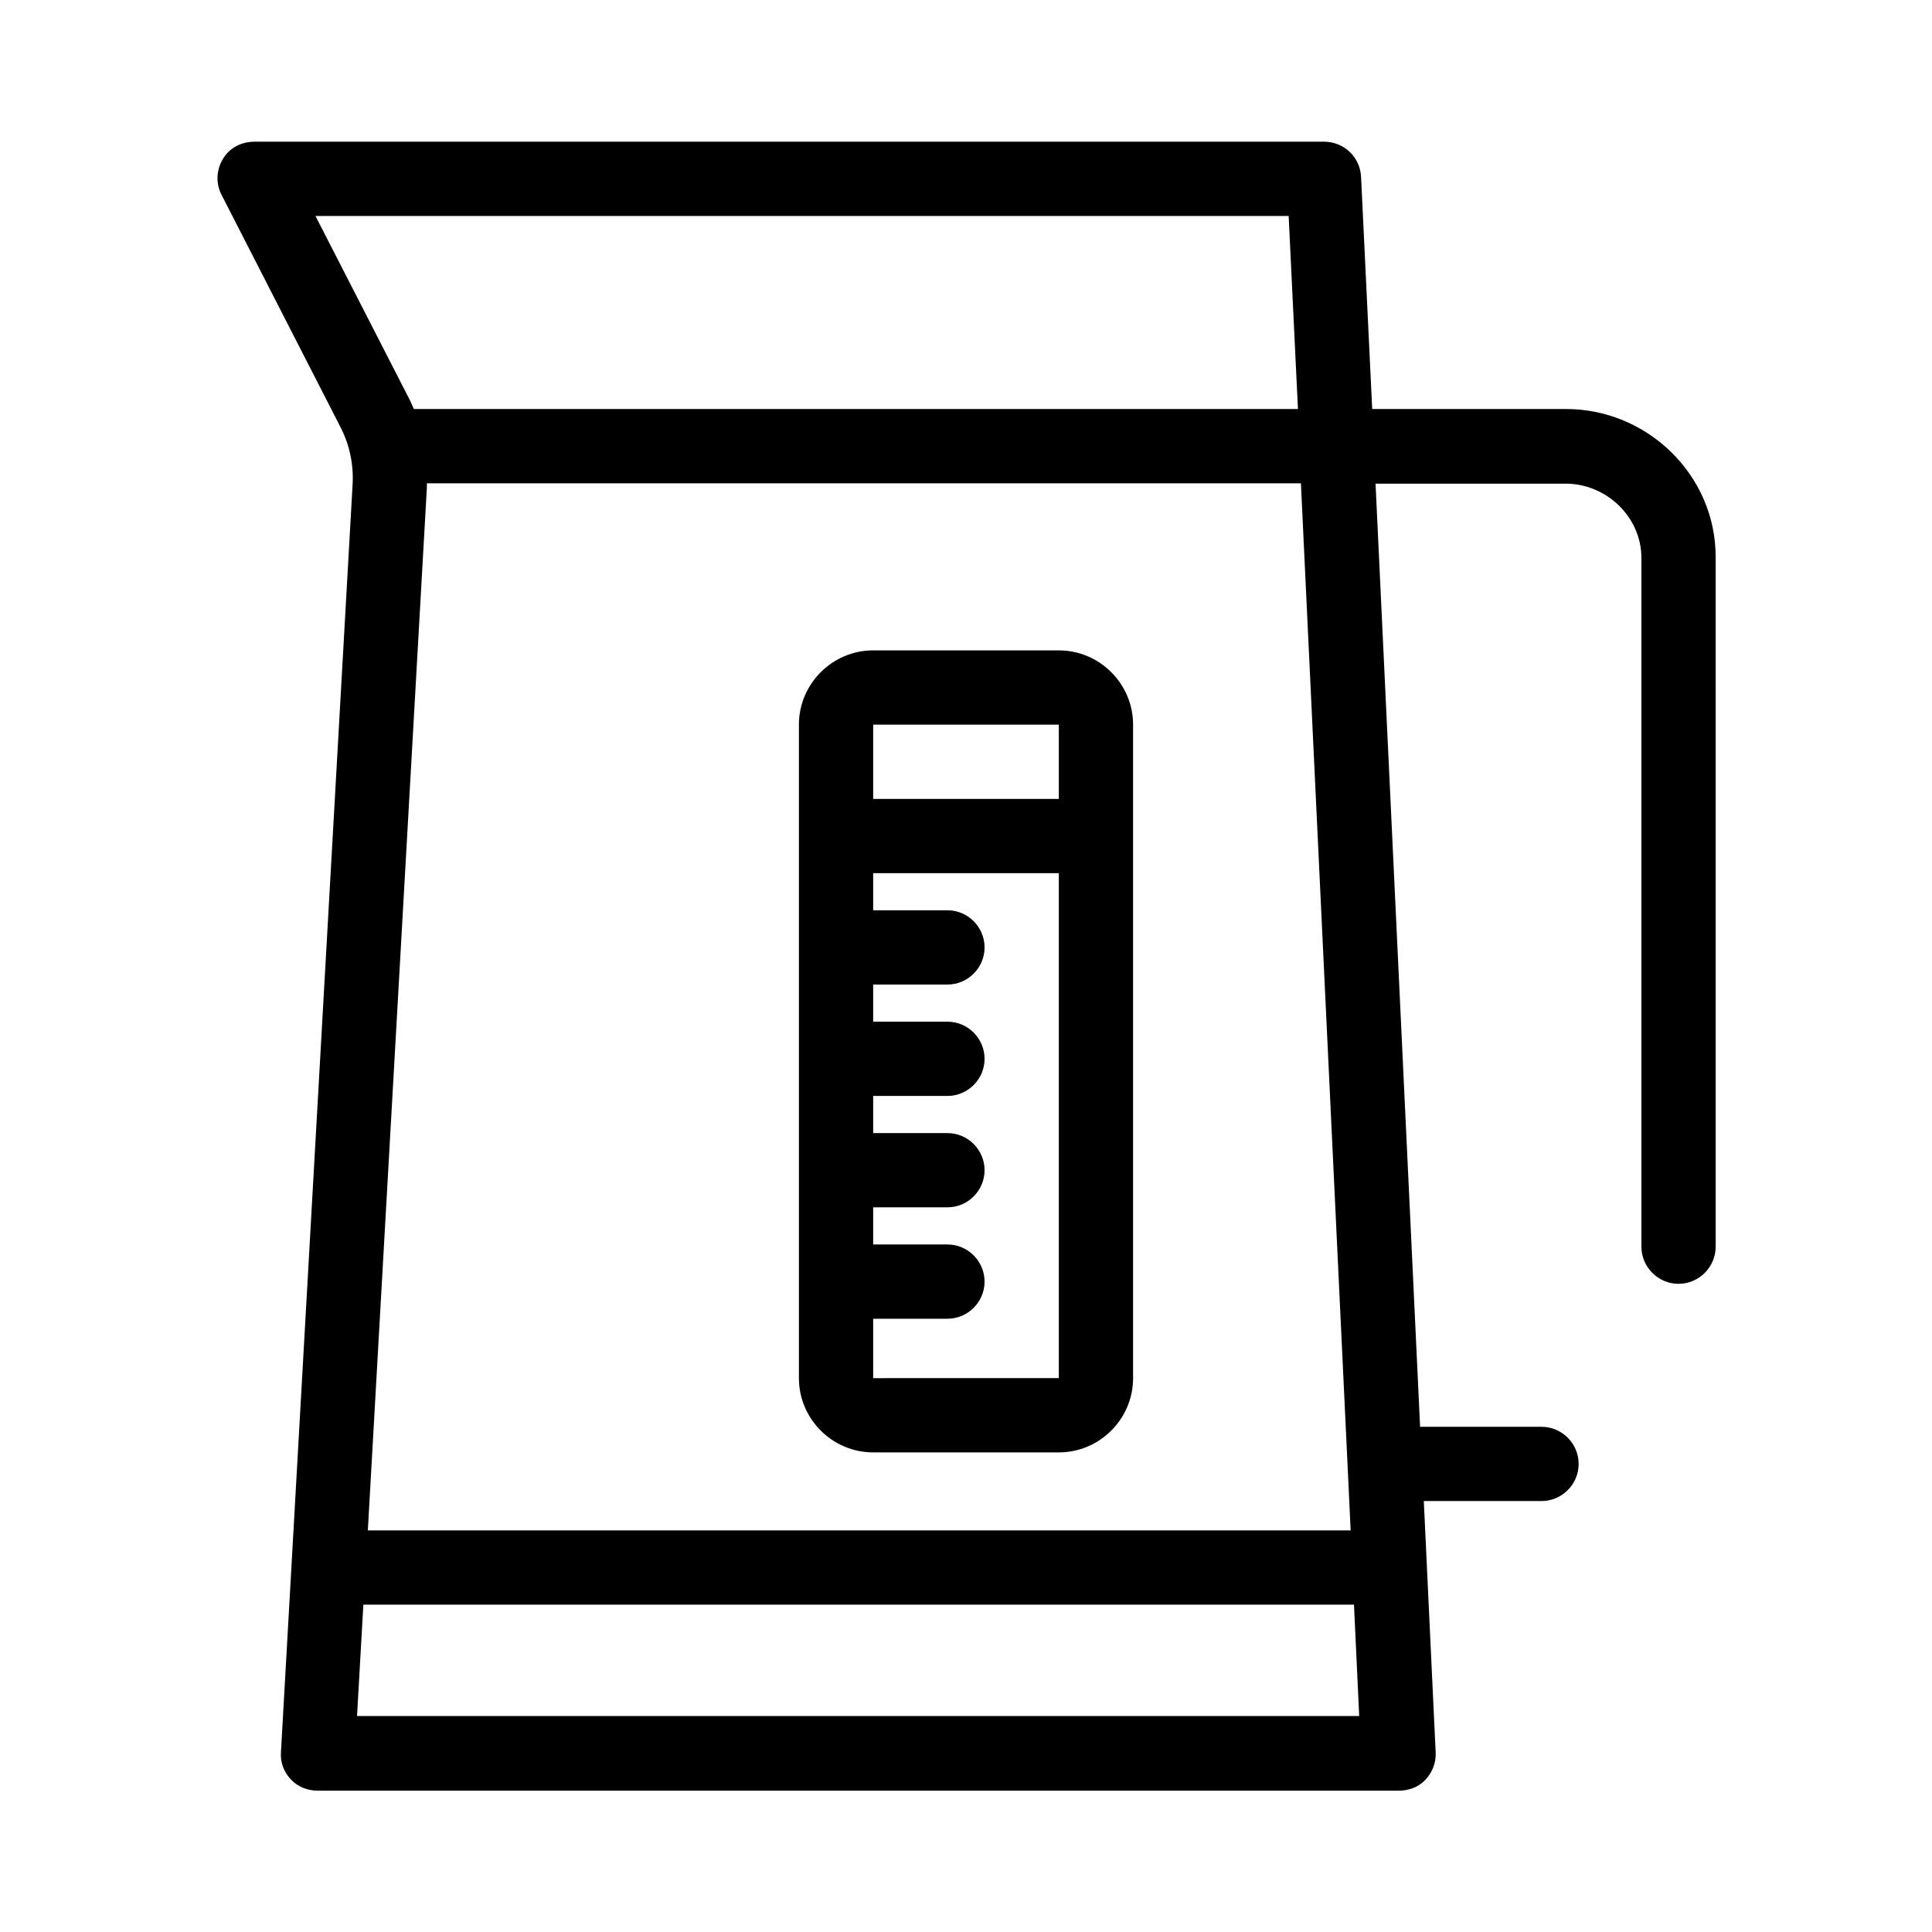
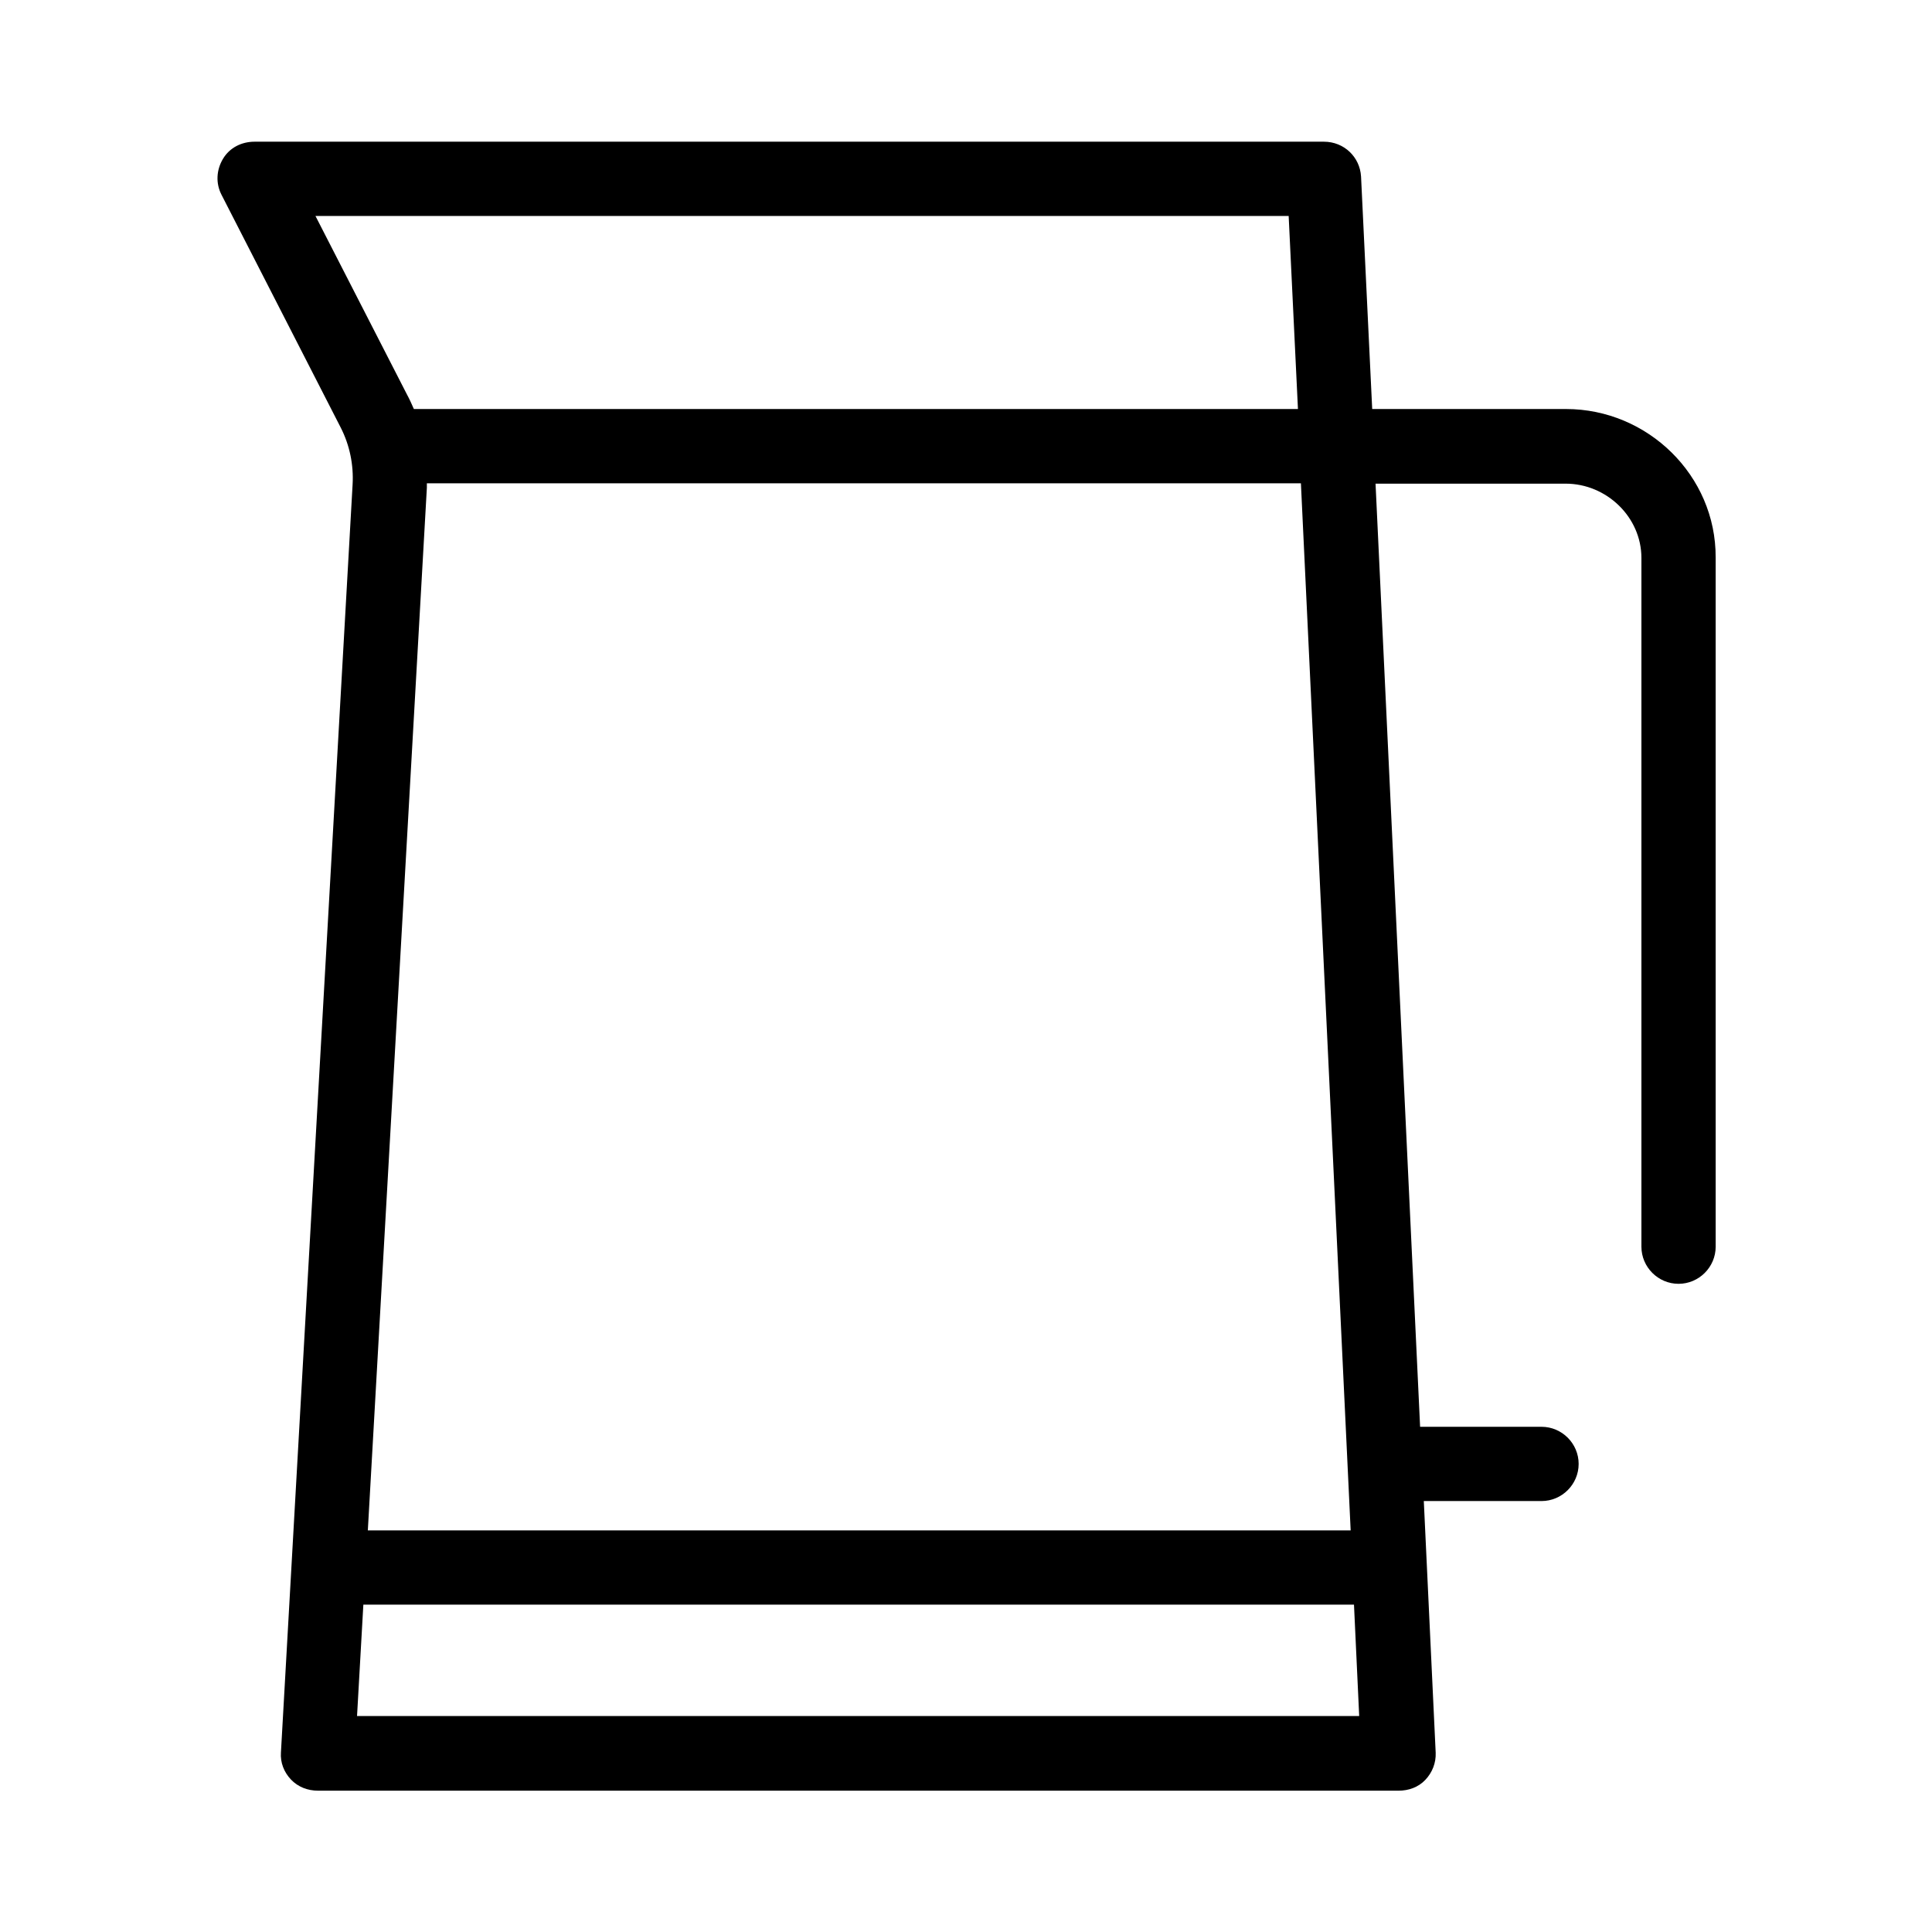
<svg xmlns="http://www.w3.org/2000/svg" fill="#000000" width="800px" height="800px" version="1.1" viewBox="144 144 512 512">
  <g>
    <path d="m559.01 252.4h-51.363l-2.953-61.598c-0.297-5.215-4.527-9.25-9.84-9.25h-283.39c-3.445 0-6.594 1.574-8.363 4.527-1.77 2.953-1.969 6.496-0.395 9.543l31.59 61.695c2.363 4.625 3.445 9.84 3.148 15.055l-18.992 336.04c-0.195 2.656 0.789 5.215 2.656 7.184 1.871 1.969 4.43 2.953 7.184 2.953h286.34c2.656 0 5.215-0.887 7.086-2.856s2.856-4.527 2.754-7.184l-3.148-66.715h31.195c5.41 0 9.84-4.43 9.84-9.84s-4.43-9.84-9.84-9.84h-32.176l-11.809-249.94h50.383c10.824 0 20.074 8.855 20.074 19.68v182.53c0 5.41 4.43 9.84 9.84 9.84 5.41 0 9.84-4.43 9.84-9.84l-0.004-182.63c0.098-21.746-18.008-39.359-39.656-39.359zm-331.41-51.168h257.91l2.461 51.168h-234.29c-0.59-1.379-1.18-2.656-1.871-3.938zm11.02 397.54 1.672-29.52h262.53l1.379 29.52zm263.32-49.199h-260.46l15.645-276.31v-1.18h231.63z" />
-     <path d="m444.28 336.04c0-10.824-8.855-19.68-19.68-19.68h-49.199c-10.824 0-19.68 8.855-19.68 19.68v173.18c0 10.824 8.855 19.68 19.68 19.68h49.199c10.824 0 19.68-8.855 19.68-19.68zm-68.879 173.18v-15.742h19.68c5.41 0 9.84-4.43 9.84-9.84s-4.43-9.84-9.84-9.84h-19.68v-9.84h19.68c5.41 0 9.84-4.43 9.84-9.84s-4.43-9.84-9.84-9.84h-19.68v-9.84h19.68c5.41 0 9.84-4.43 9.84-9.84 0-5.41-4.43-9.84-9.84-9.84h-19.68v-9.84h19.68c5.41 0 9.84-4.43 9.84-9.84 0-5.41-4.43-9.84-9.84-9.84h-19.68v-9.84h49.199v133.82zm49.199-173.18v19.68h-49.199v-19.68z" />
  </g>
</svg>